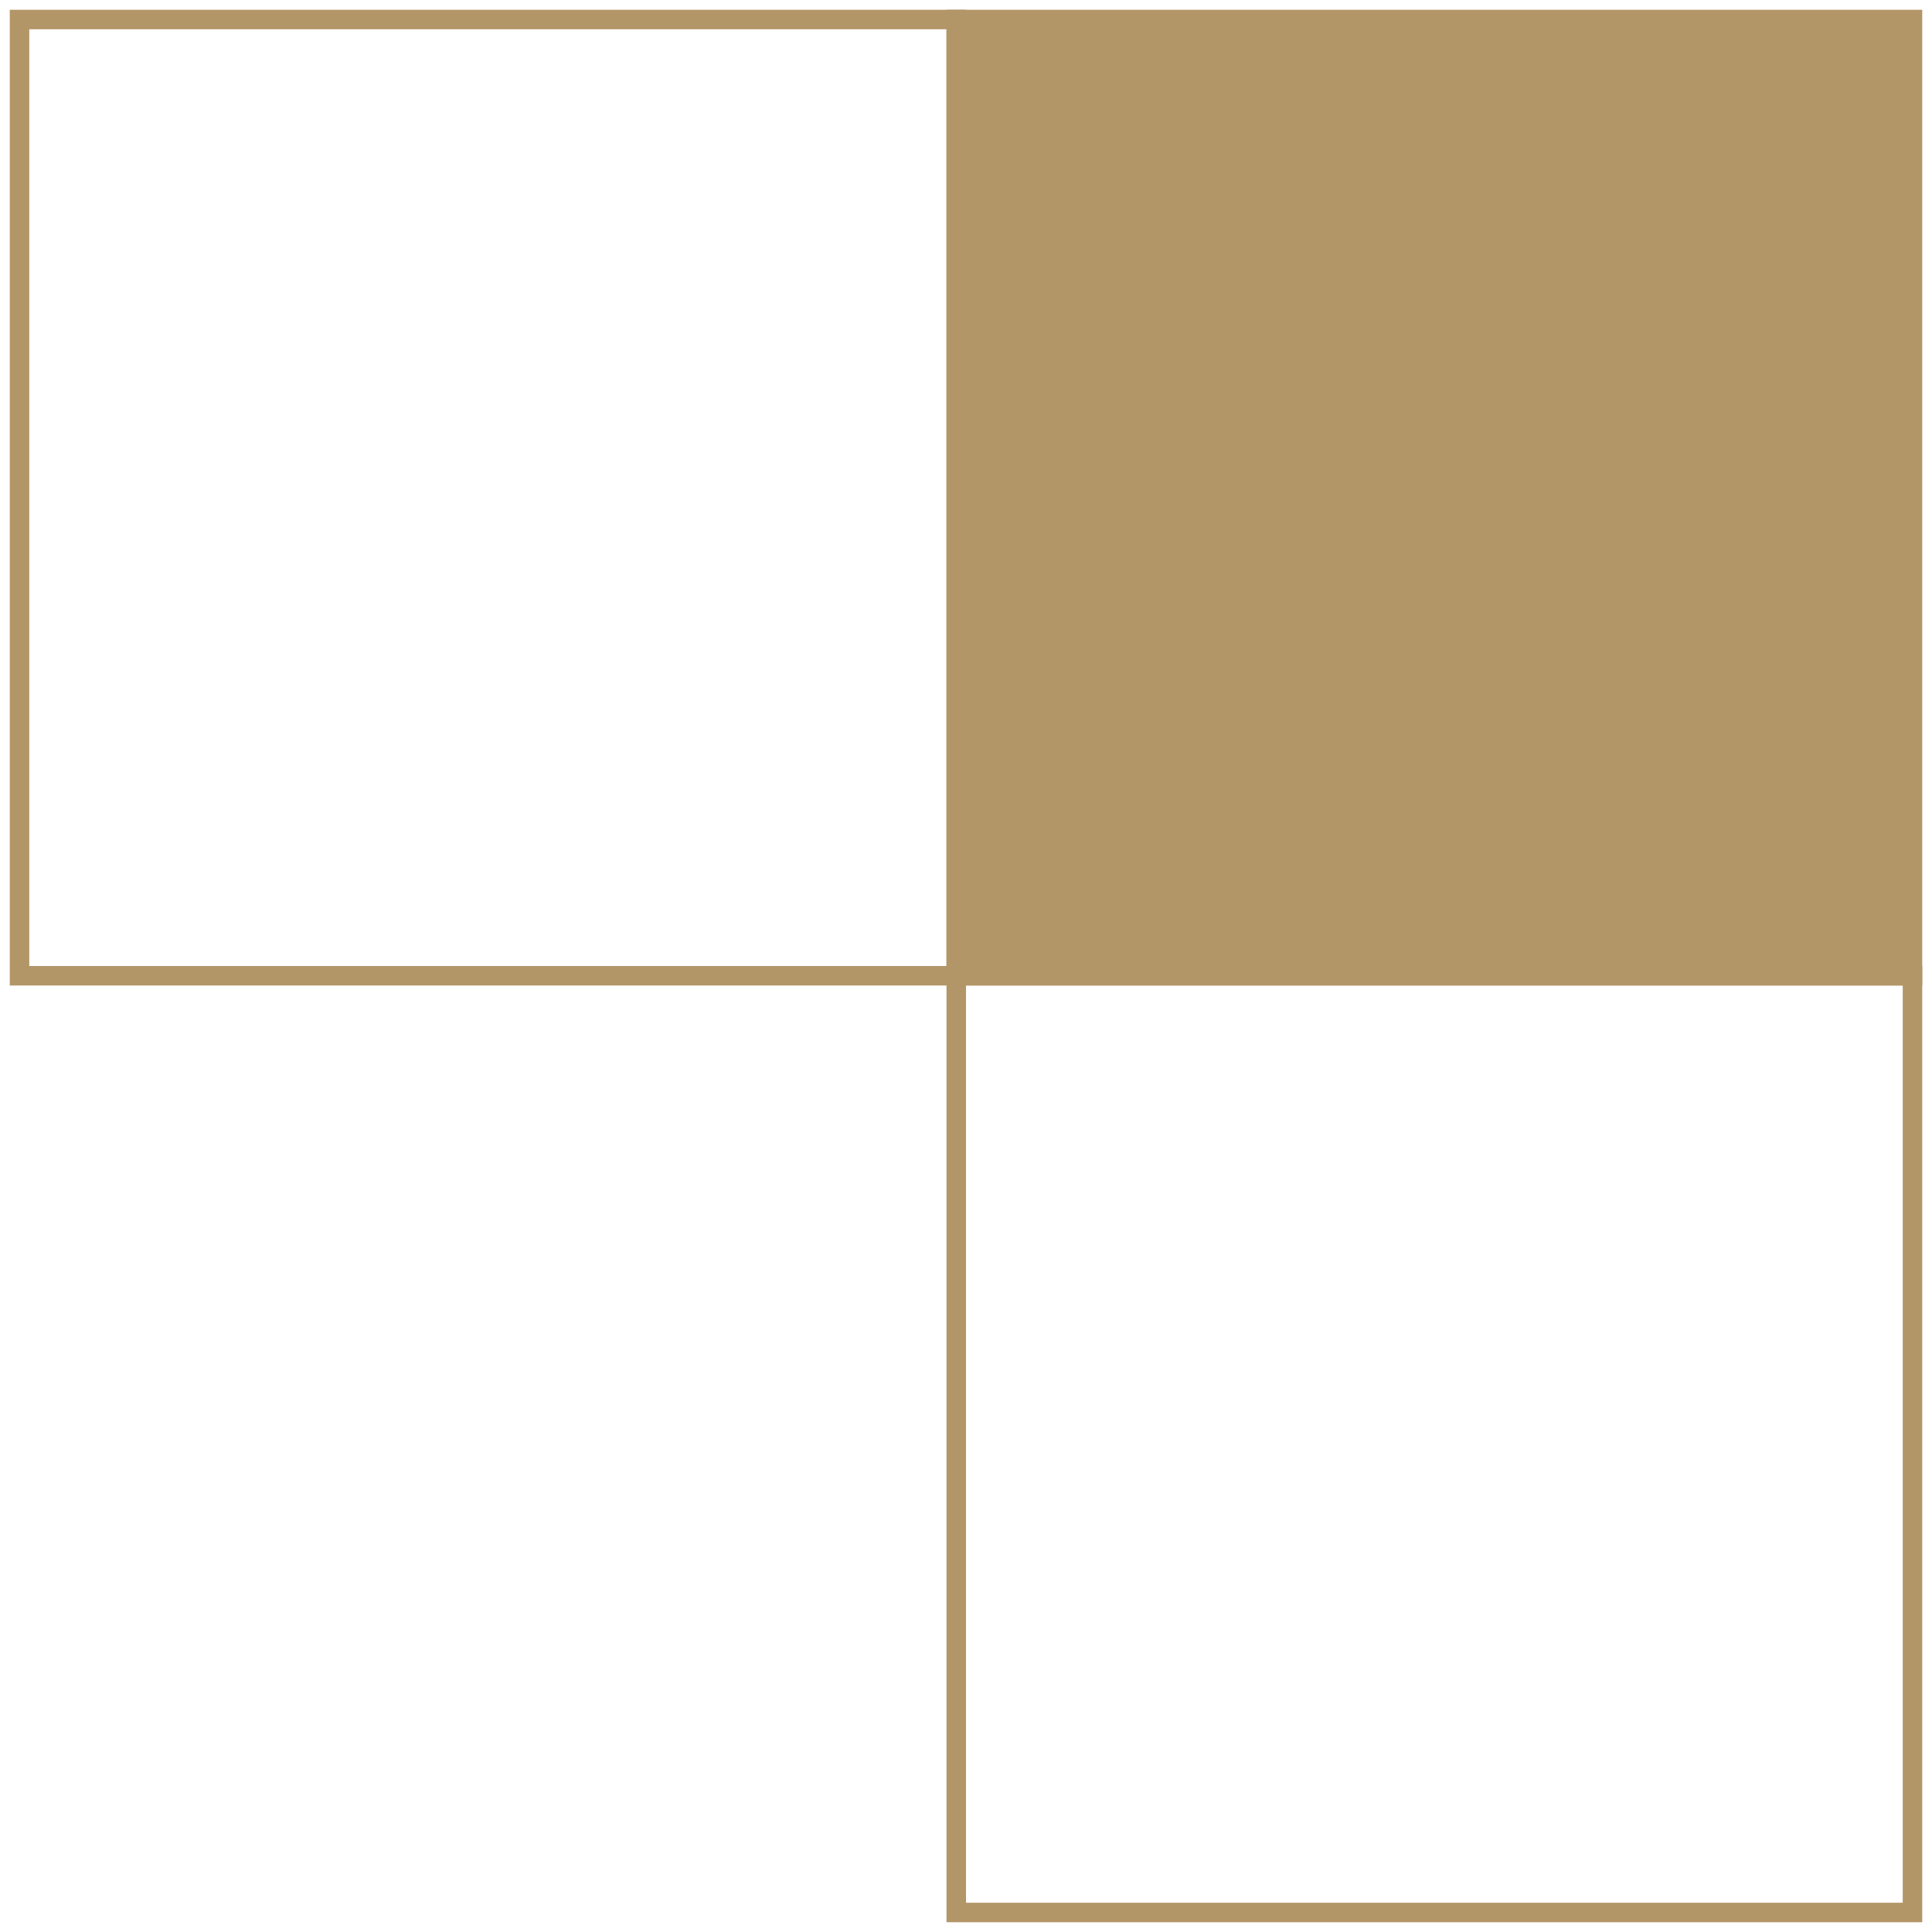
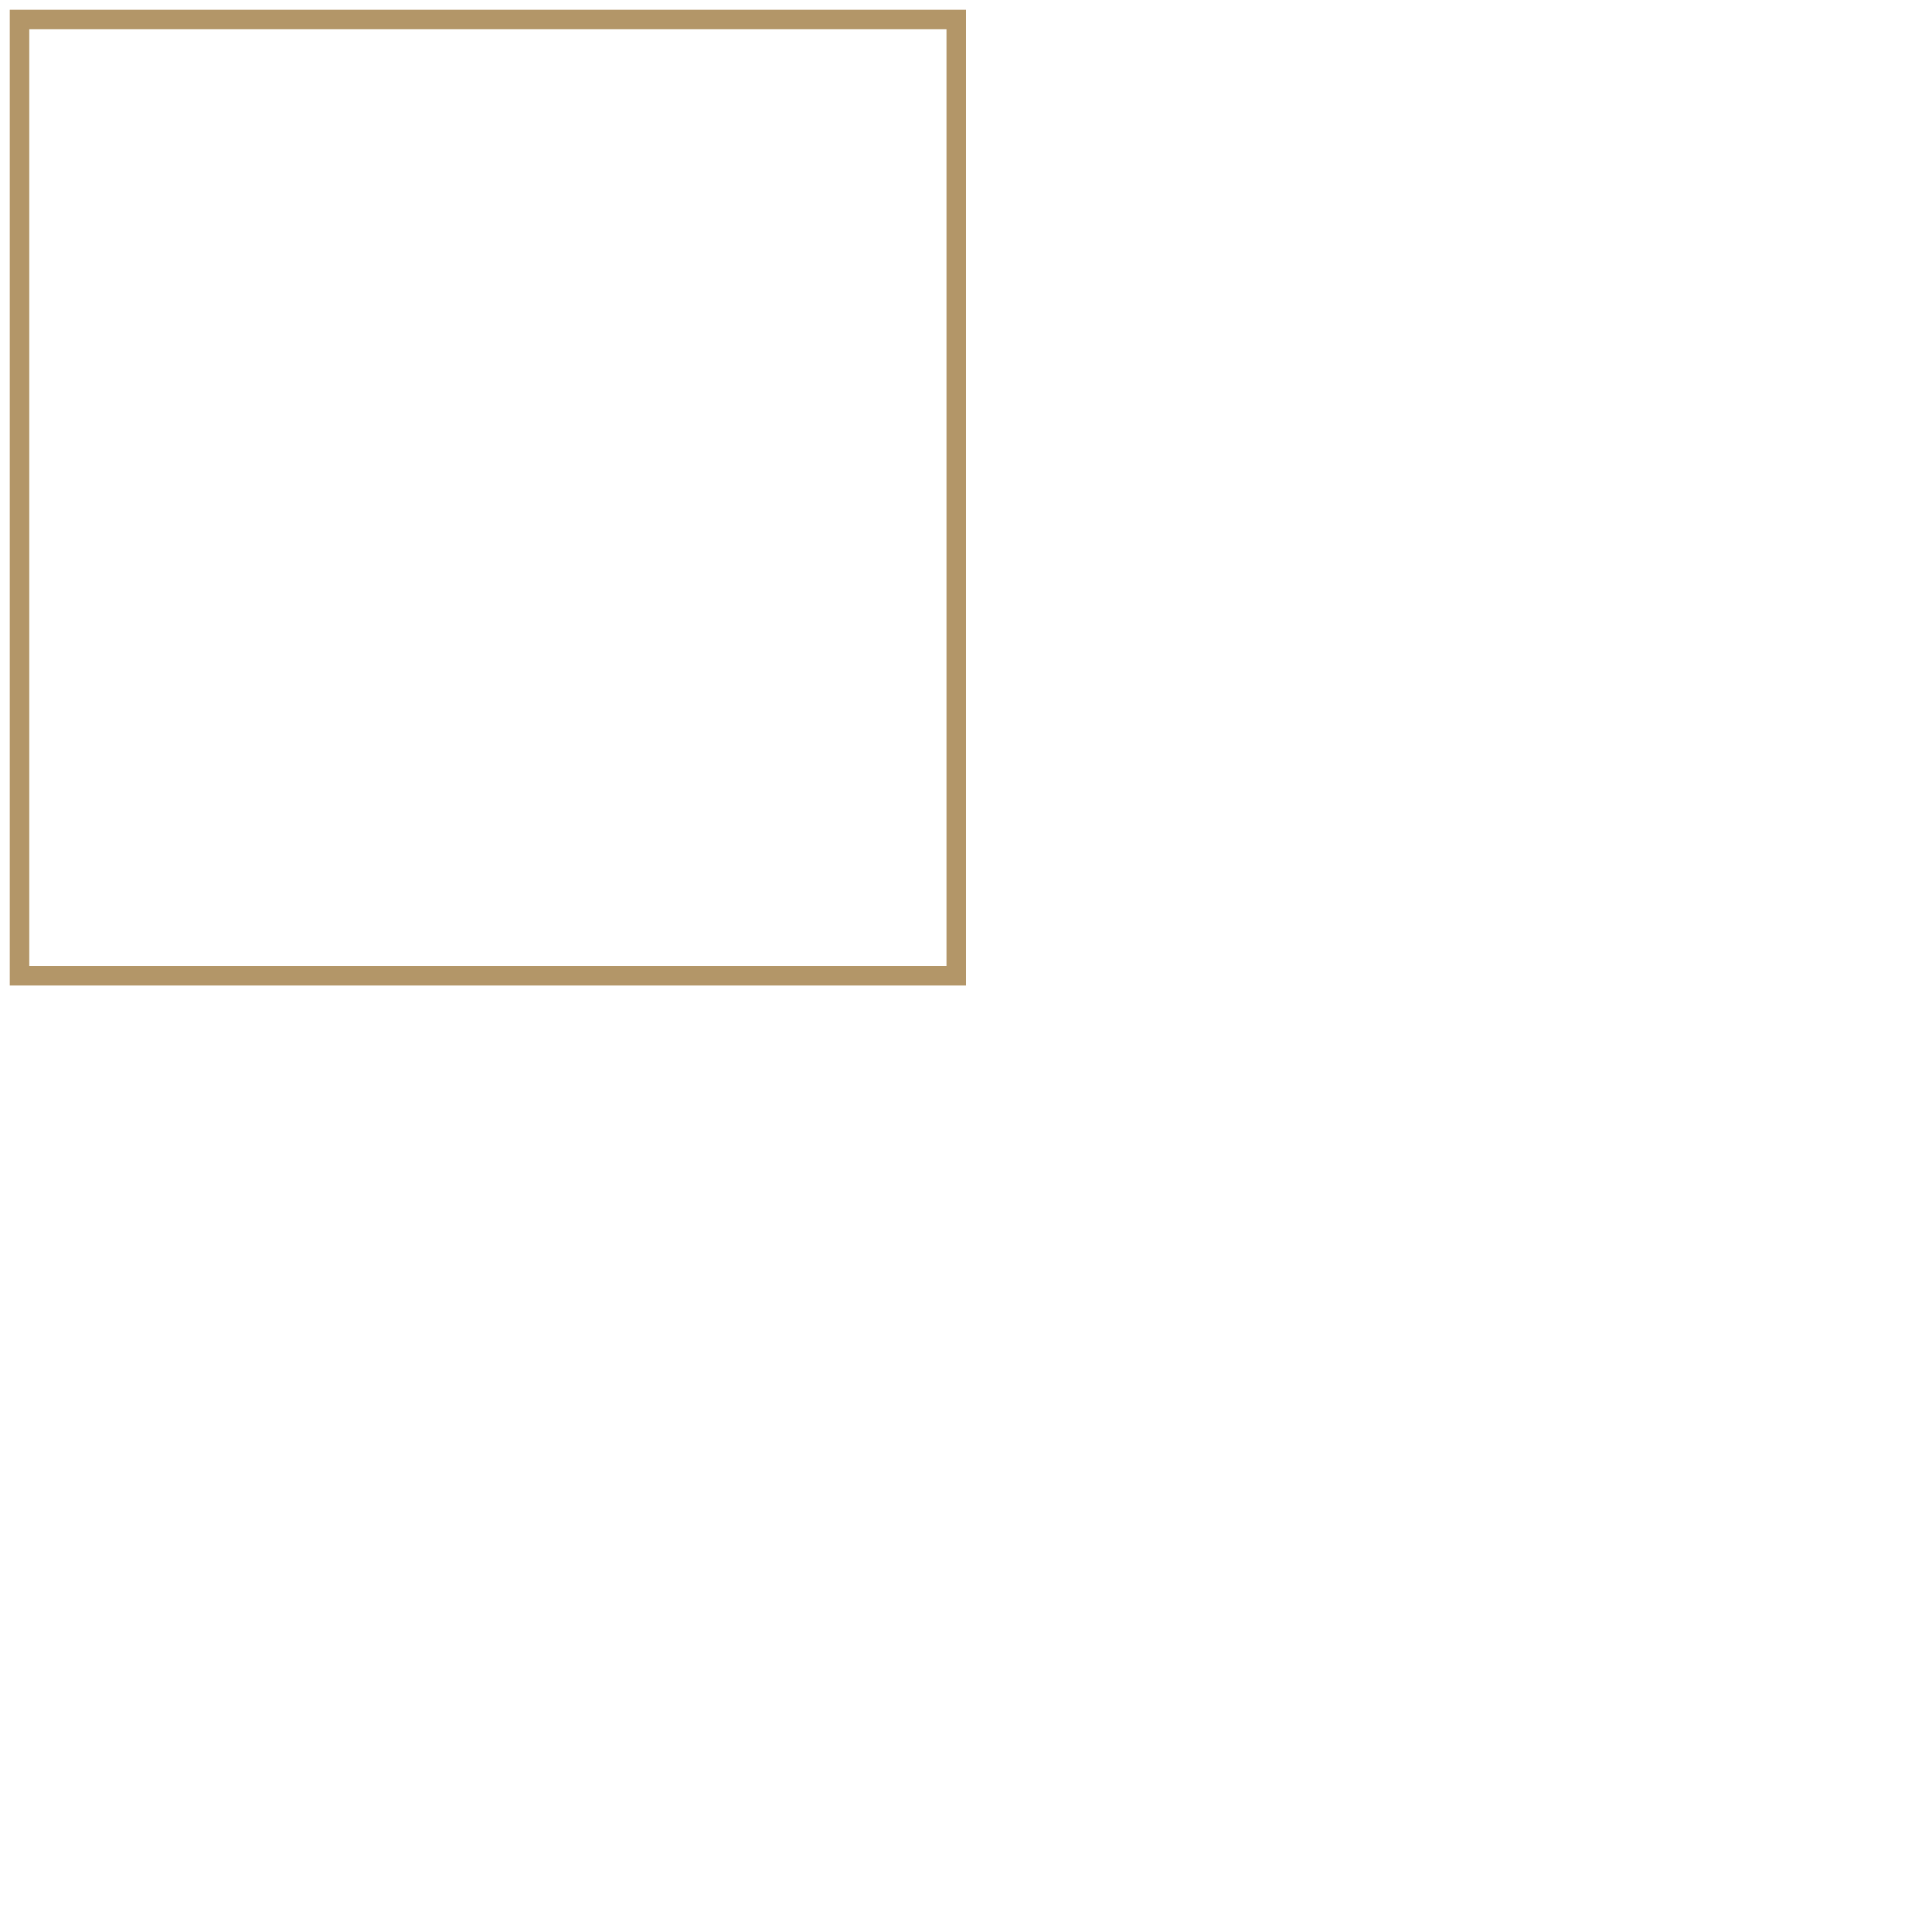
<svg xmlns="http://www.w3.org/2000/svg" width="99" height="99" viewBox="0 0 99 99" fill="none">
-   <path d="M49 98L98 98L98 50L49 50L49 98Z" stroke="#B39668" stroke-miterlimit="10" />
-   <path d="M49 50L98 50L98 1L49 1L49 50Z" fill="#B39668" stroke="#B39668" stroke-miterlimit="10" />
  <path d="M1 50L49 50L49 1L1 1L1 50Z" stroke="#B39668" stroke-miterlimit="10" />
</svg>